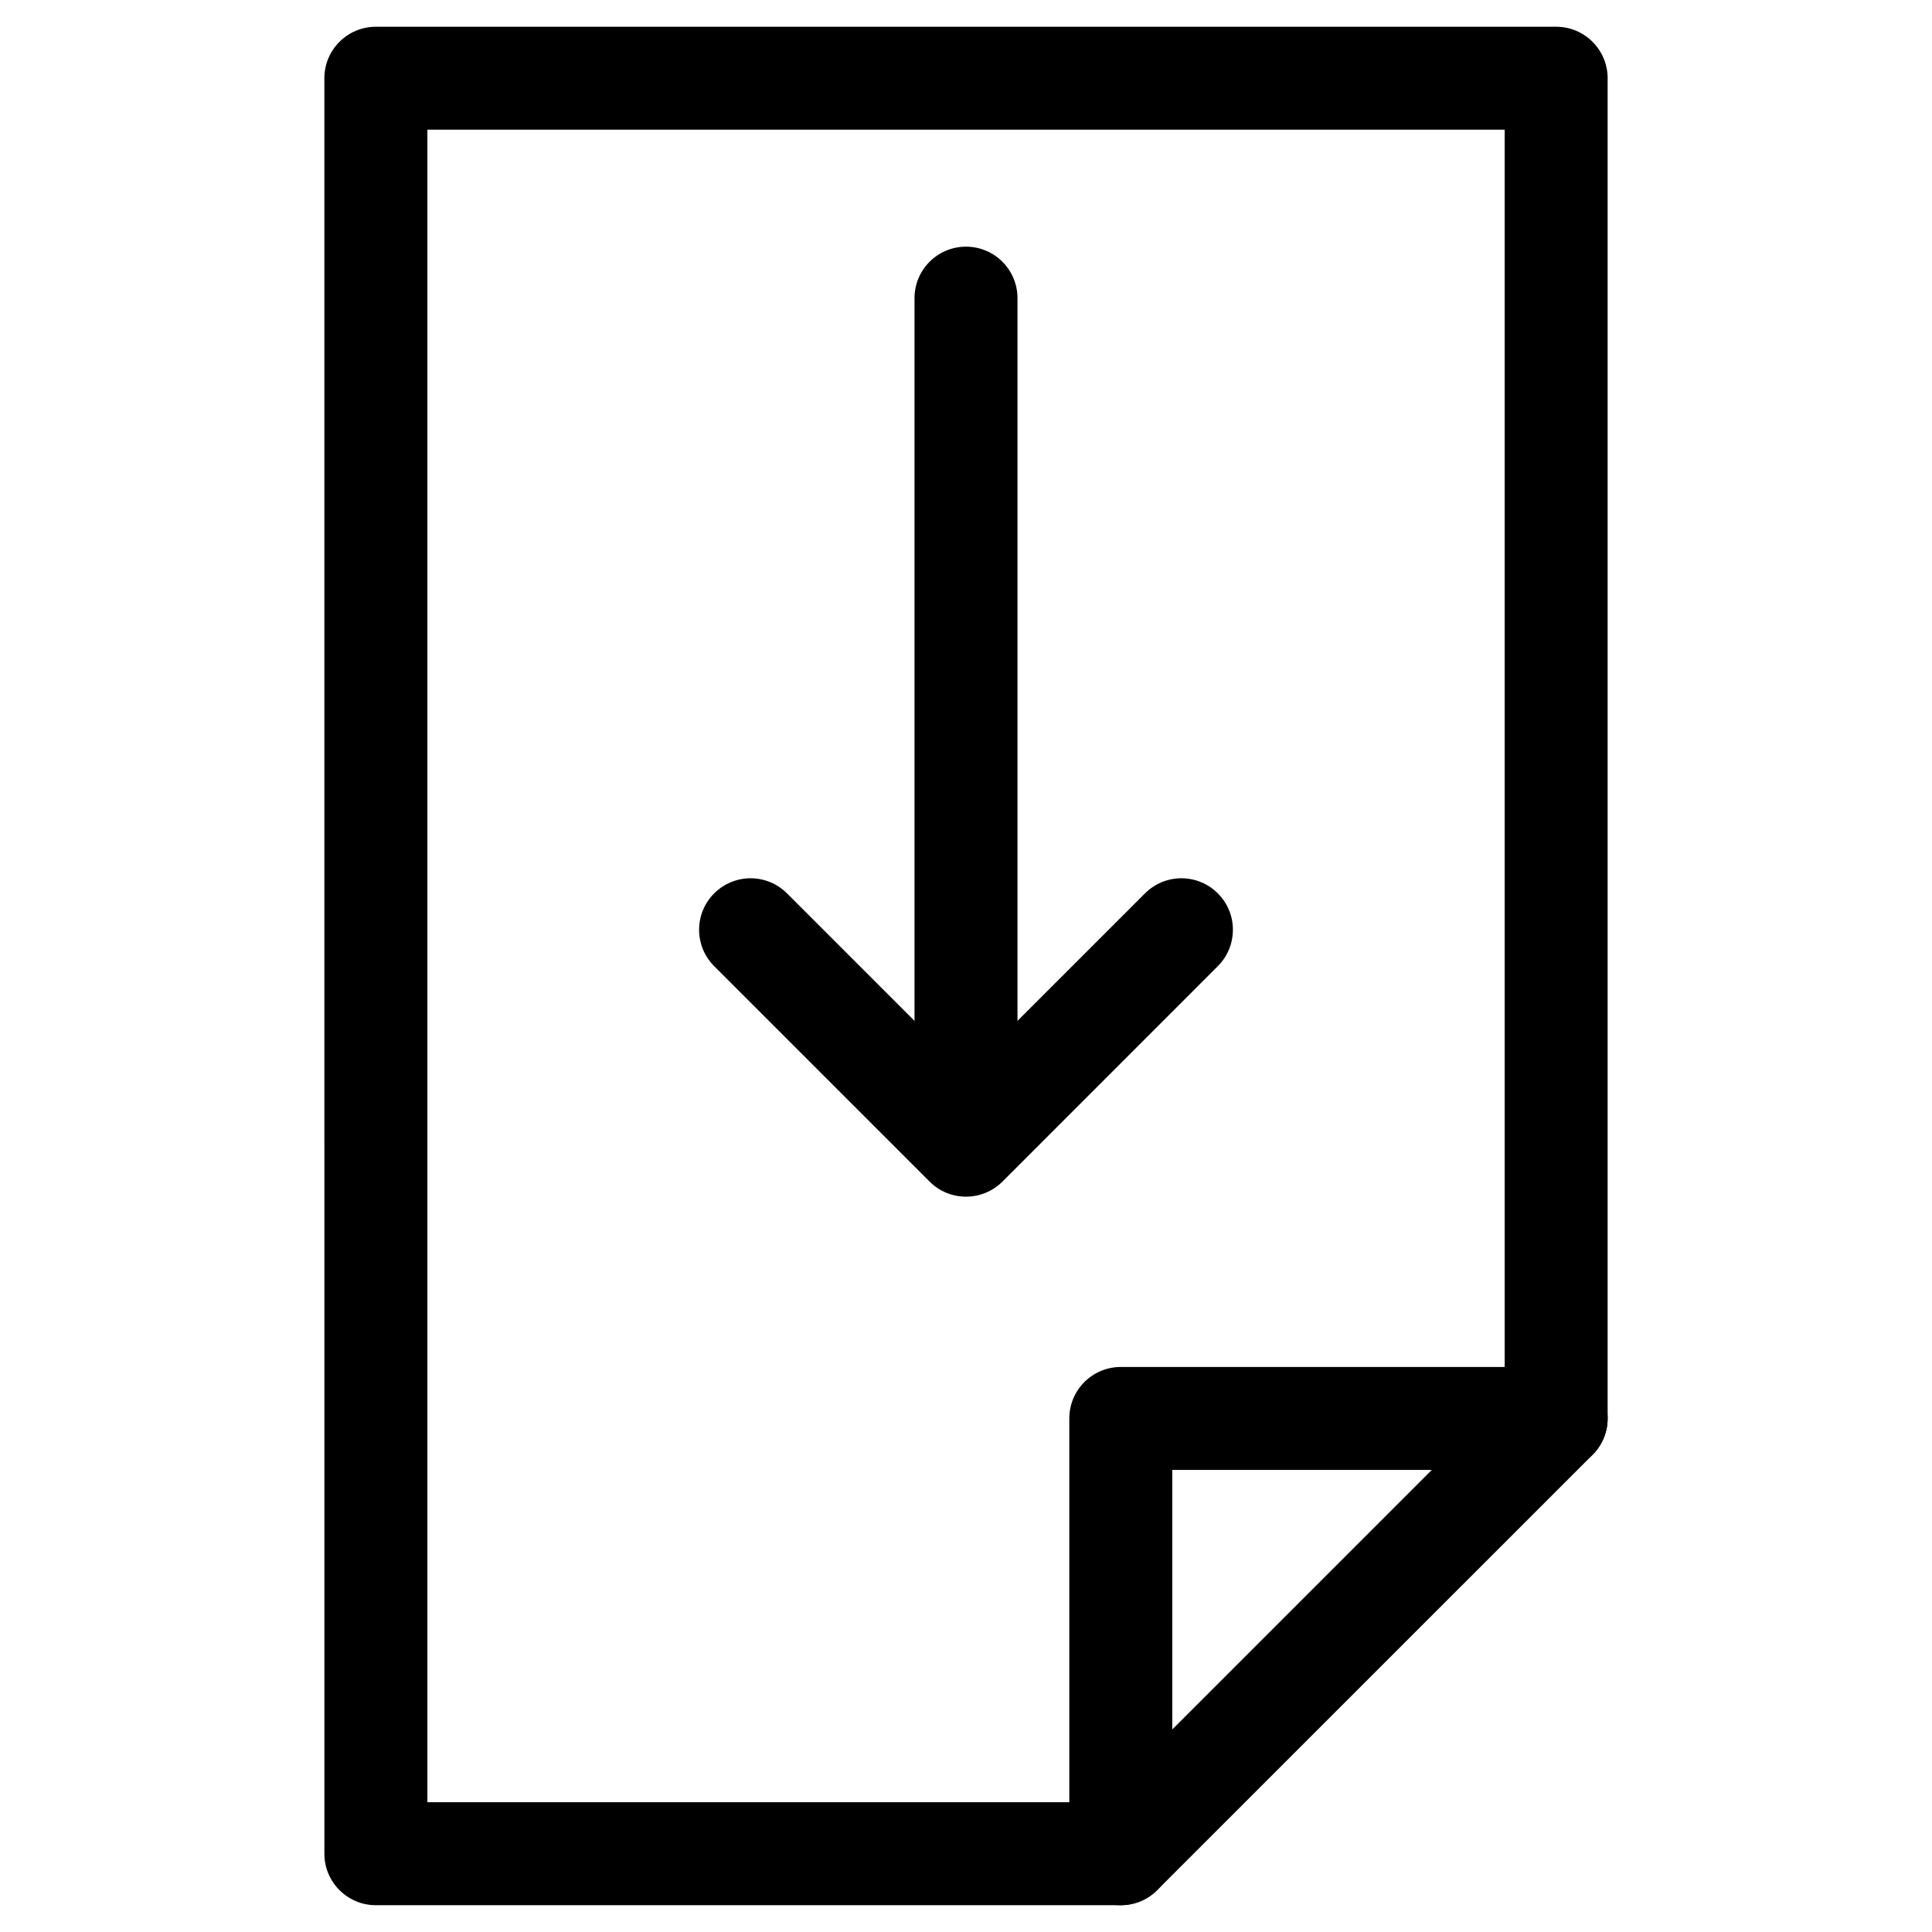
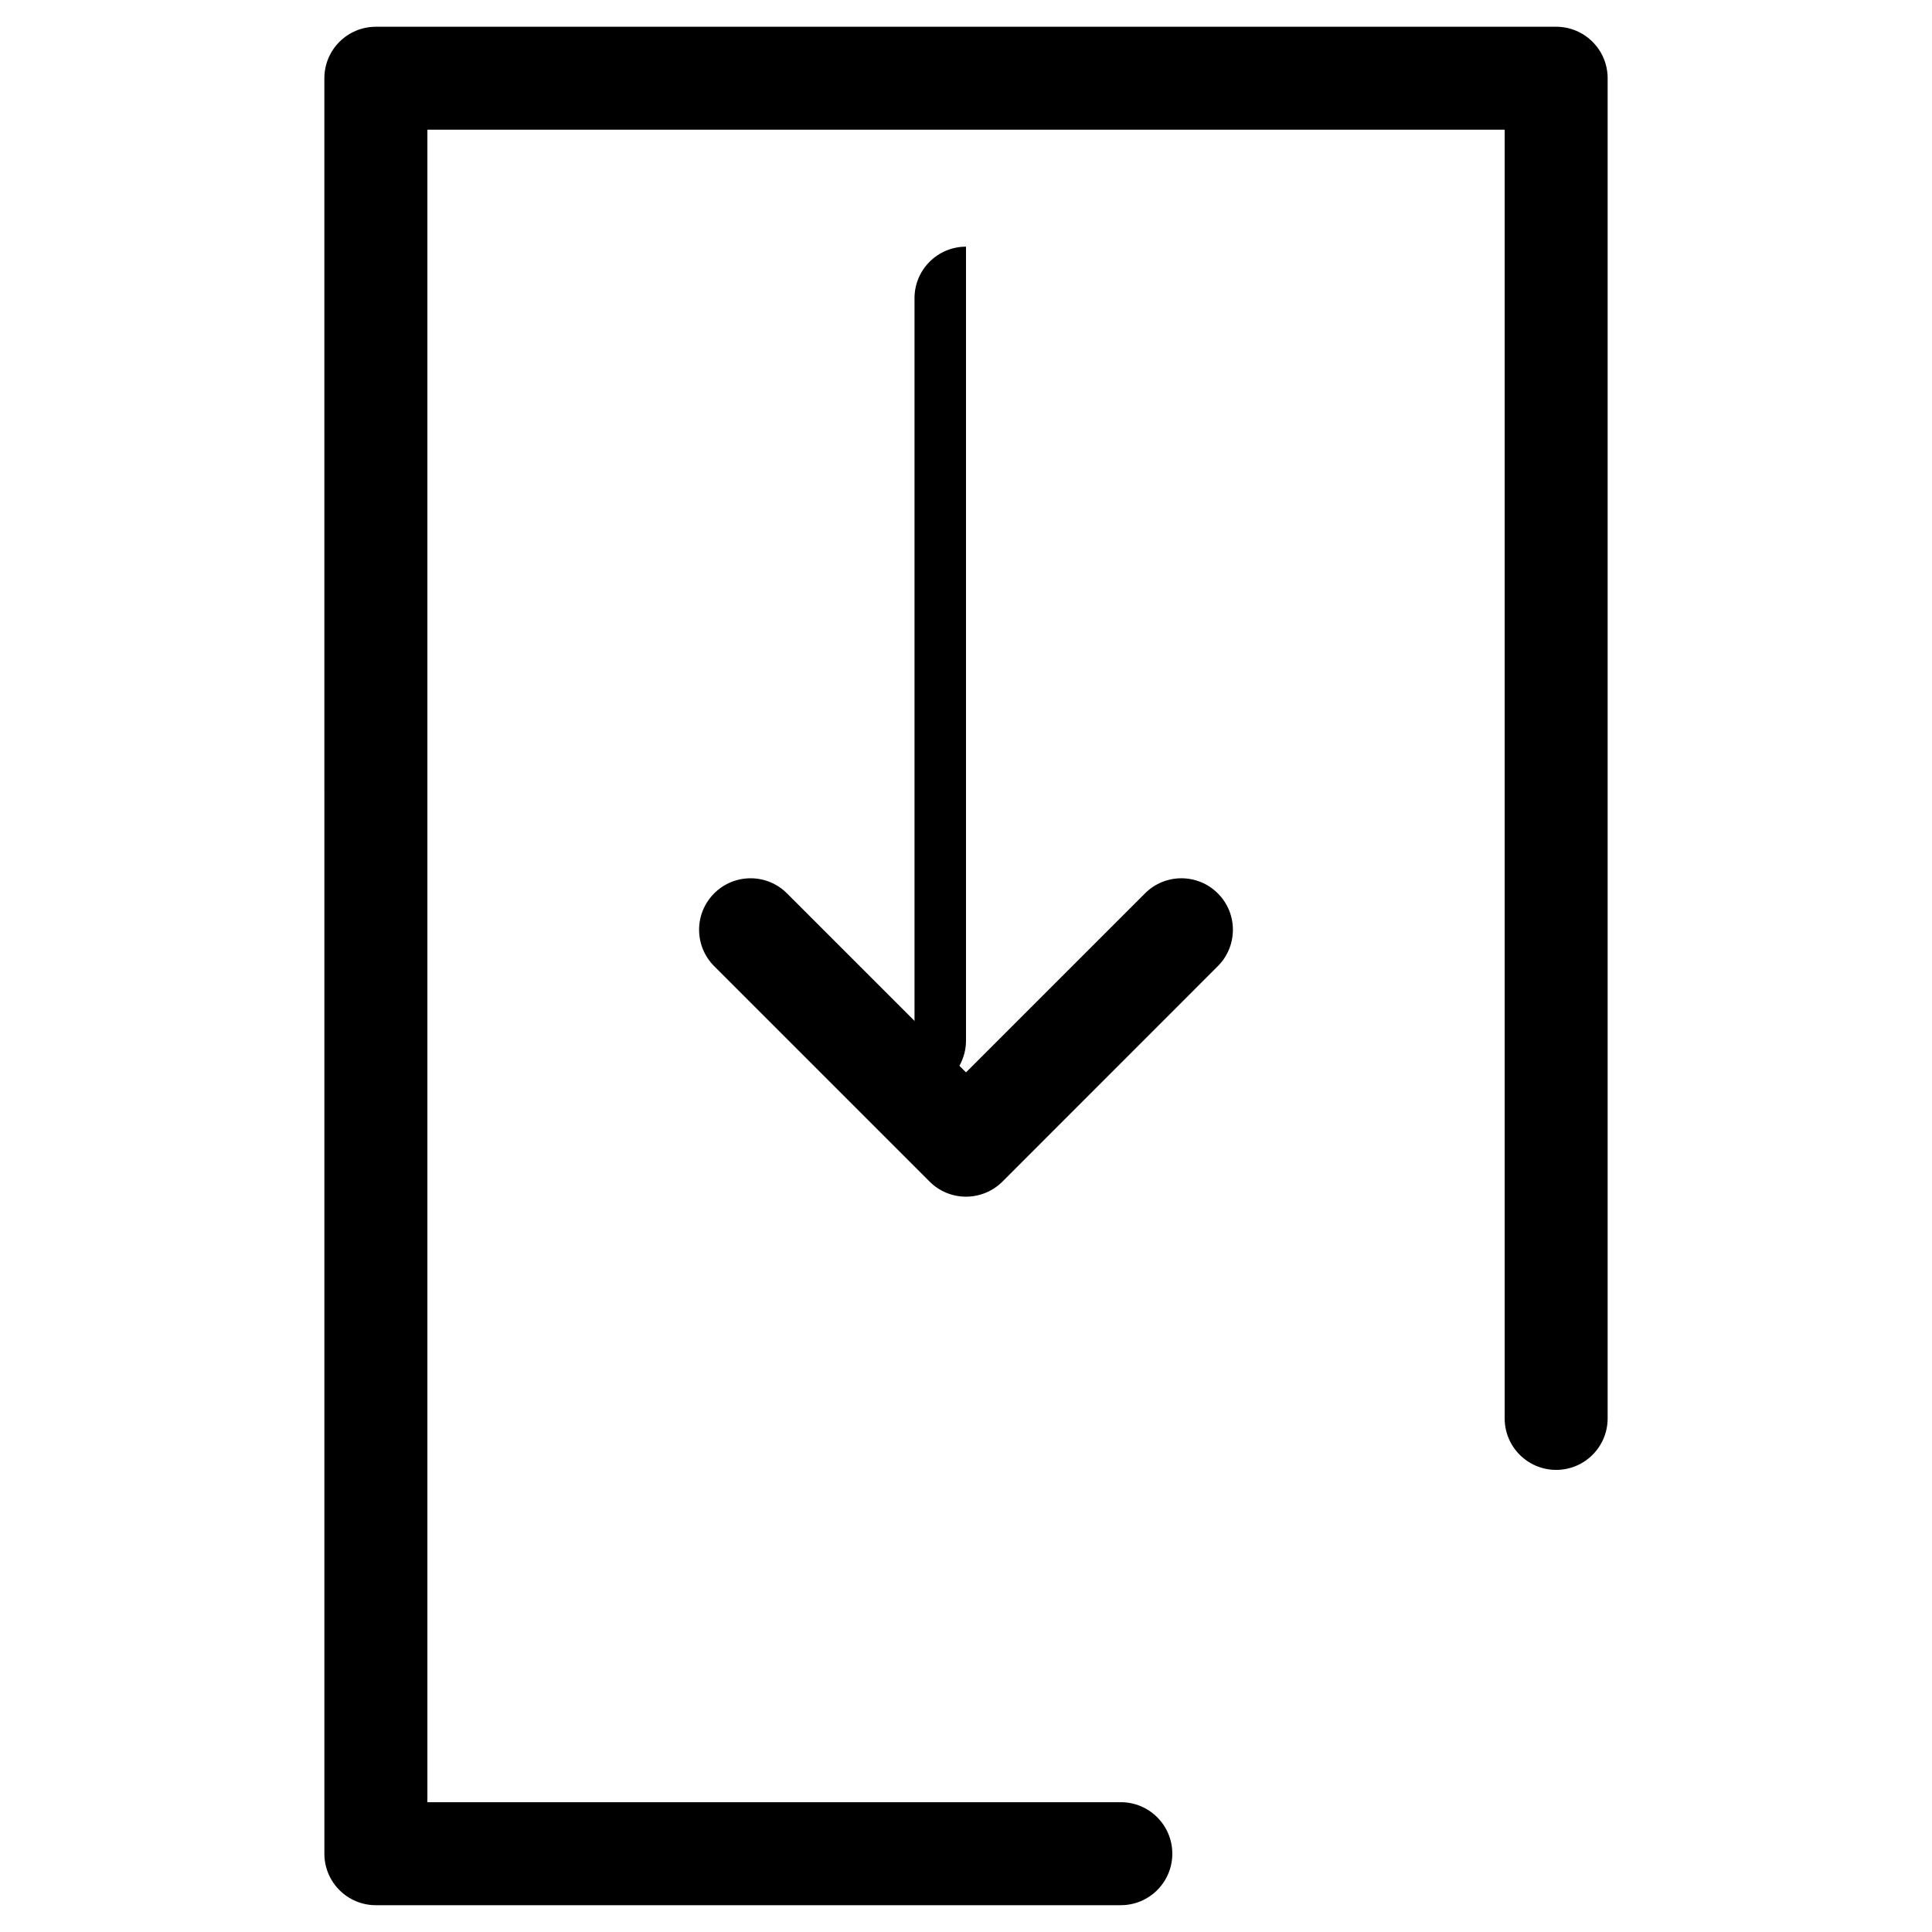
<svg xmlns="http://www.w3.org/2000/svg" fill="#000000" width="800px" height="800px" version="1.1" viewBox="144 144 512 512">
  <g>
    <path d="m400 461.13c-3.609 0-7.094-1.426-9.637-3.988l-57.098-57.098c-5.332-5.332-5.332-13.961 0-19.293s13.961-5.332 19.293 0l47.441 47.441 47.441-47.441c5.332-5.332 13.961-5.332 19.293 0 5.332 5.312 5.332 13.961 0 19.293l-57.078 57.098c-2.562 2.559-6.047 3.988-9.656 3.988z" />
-     <path d="m400 447.04c-7.535 0-13.645-6.109-13.645-13.645v-210.38c0-7.535 6.109-13.645 13.645-13.645s13.645 6.109 13.645 13.645v210.38c0 7.535-6.109 13.645-13.645 13.645z" />
+     <path d="m400 447.04c-7.535 0-13.645-6.109-13.645-13.645v-210.38c0-7.535 6.109-13.645 13.645-13.645v210.38c0 7.535-6.109 13.645-13.645 13.645z" />
    <path d="m441.04 648.9h-197.43c-7.535 0-13.645-6.109-13.645-13.645l-0.004-470.52c0-7.535 6.109-13.645 13.645-13.645l312.79-0.004c7.535 0 13.645 6.109 13.645 13.645v355.16c0 7.535-6.109 13.645-13.645 13.645s-13.645-6.109-13.645-13.645v-341.52h-285.49v443.23h183.77c7.535 0 13.645 6.109 13.645 13.645-0.004 7.535-6.109 13.645-13.625 13.645z" />
-     <path d="m441.02 648.9c-1.762 0-3.527-0.336-5.227-1.027-5.102-2.121-8.418-7.094-8.418-12.617v-115.35c0-7.535 6.109-13.645 13.645-13.645h115.37c5.519 0 10.496 3.316 12.617 8.418 2.121 5.102 0.945 10.957-2.961 14.863l-115.37 115.35c-2.621 2.621-6.106 4.008-9.656 4.008zm13.645-115.35v68.77l68.77-68.77z" />
  </g>
</svg>